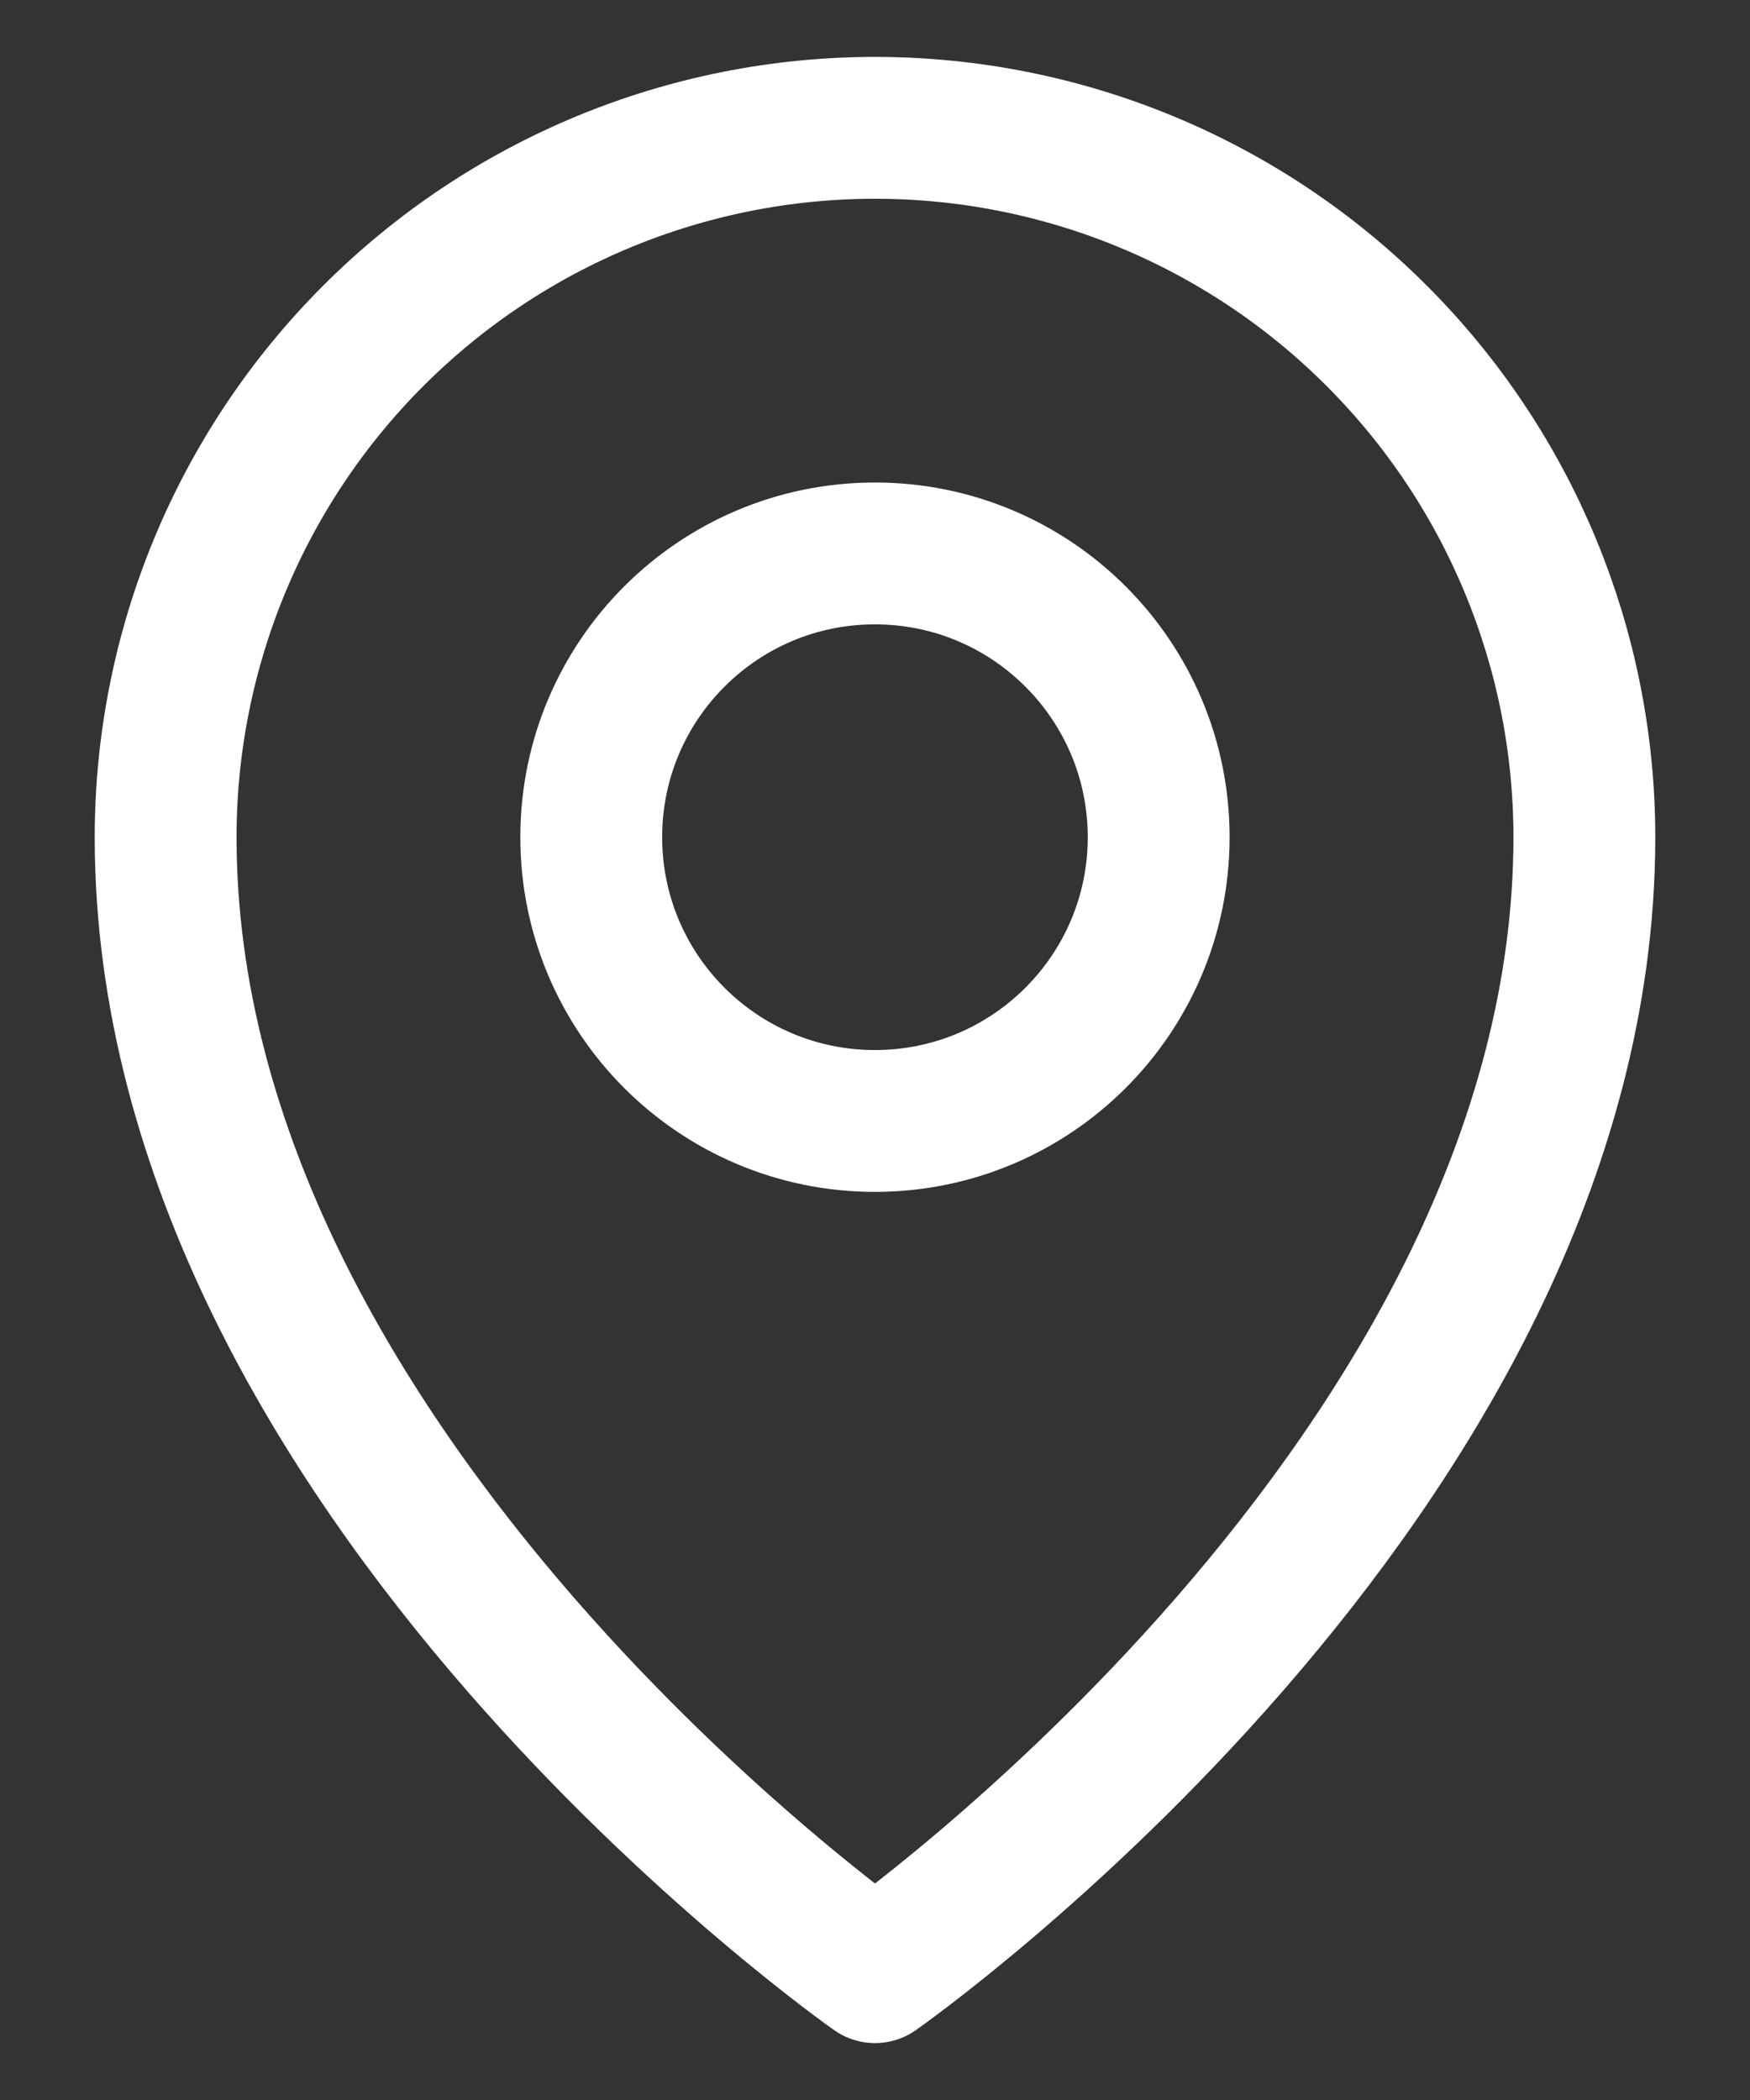
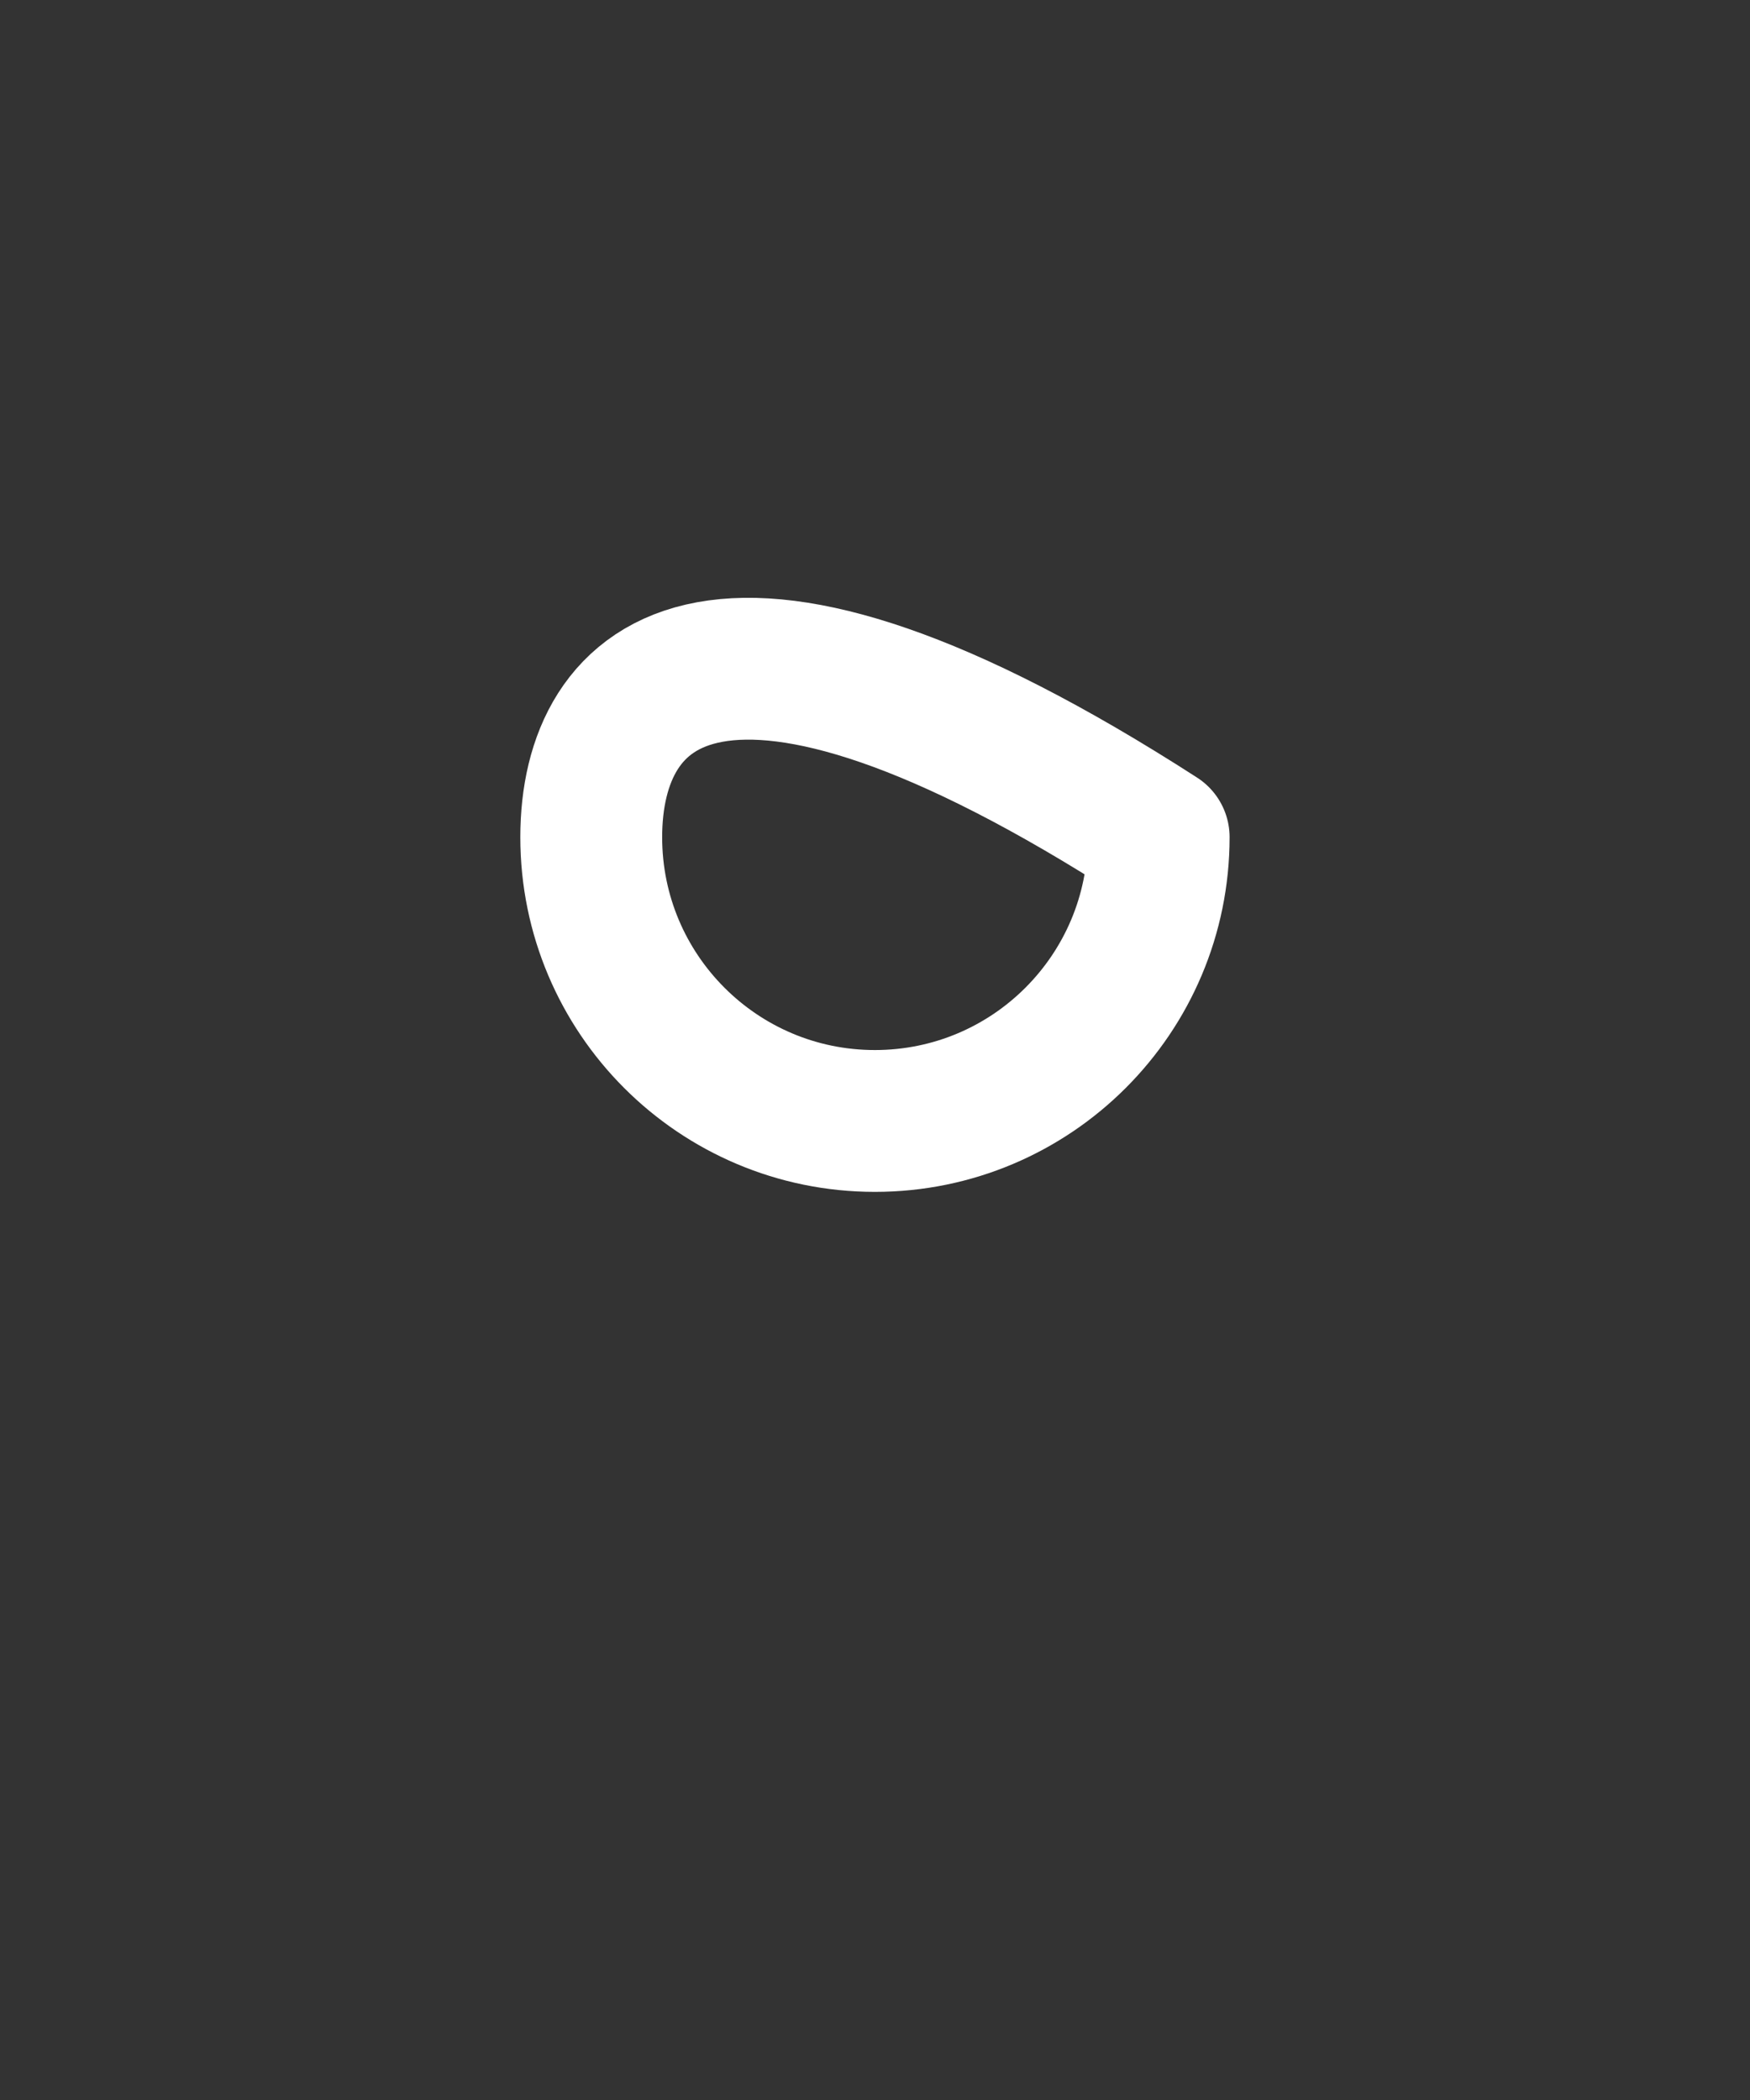
<svg xmlns="http://www.w3.org/2000/svg" width="20" height="24" viewBox="0 0 20 24" fill="none">
  <rect x="0" y="0" width="20" height="24" fill="#333333" stroke="none" />
-   <path d="M9.999 12.811C11.79 12.811 13.242 11.359 13.242 9.568C13.242 7.777 11.79 6.325 9.999 6.325C8.208 6.325 6.757 7.777 6.757 9.568C6.757 11.359 8.208 12.811 9.999 12.811Z" stroke="white" stroke-width="1.621" stroke-linecap="round" stroke-linejoin="round" />
-   <path d="M18.107 9.568C18.107 16.864 10 22.539 10 22.539C10 22.539 1.893 16.864 1.893 9.568C1.893 7.418 2.747 5.356 4.268 3.836C5.788 2.315 7.85 1.461 10 1.461C12.15 1.461 14.212 2.315 15.732 3.836C17.253 5.356 18.107 7.418 18.107 9.568V9.568Z" stroke="white" stroke-width="1.621" stroke-linecap="round" stroke-linejoin="round" />
+   <path d="M9.999 12.811C11.79 12.811 13.242 11.359 13.242 9.568C8.208 6.325 6.757 7.777 6.757 9.568C6.757 11.359 8.208 12.811 9.999 12.811Z" stroke="white" stroke-width="1.621" stroke-linecap="round" stroke-linejoin="round" />
</svg>